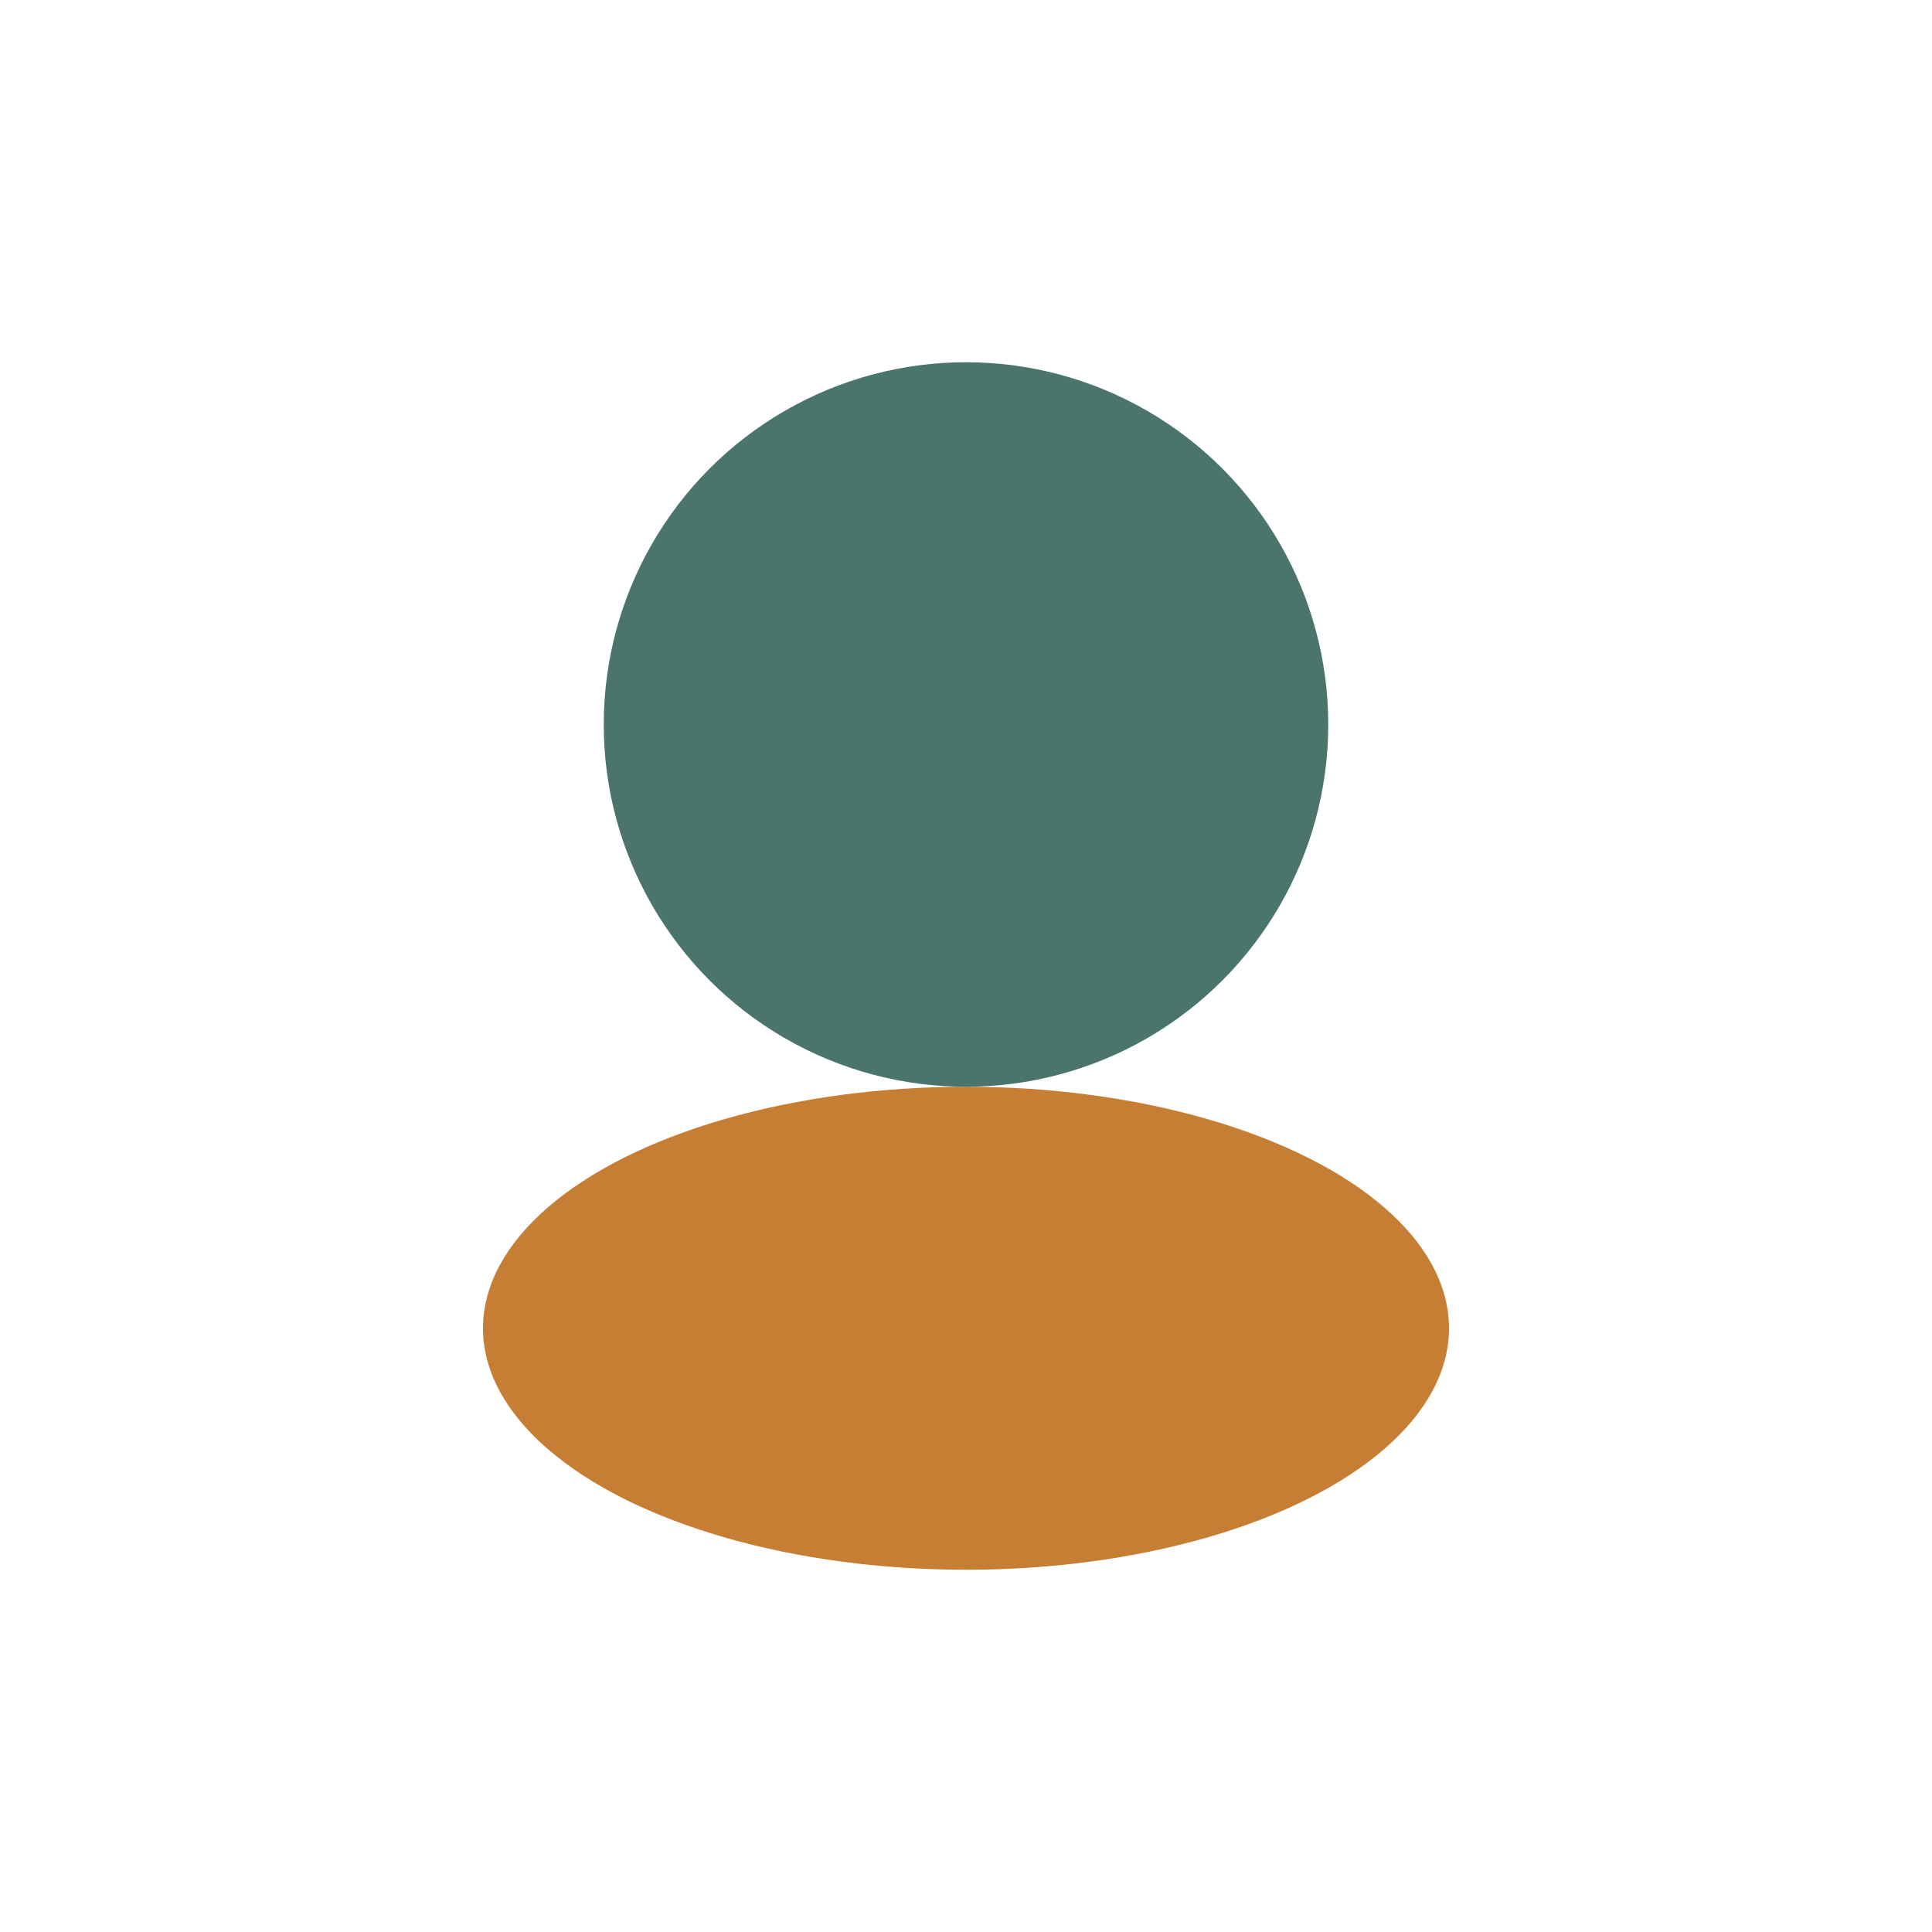
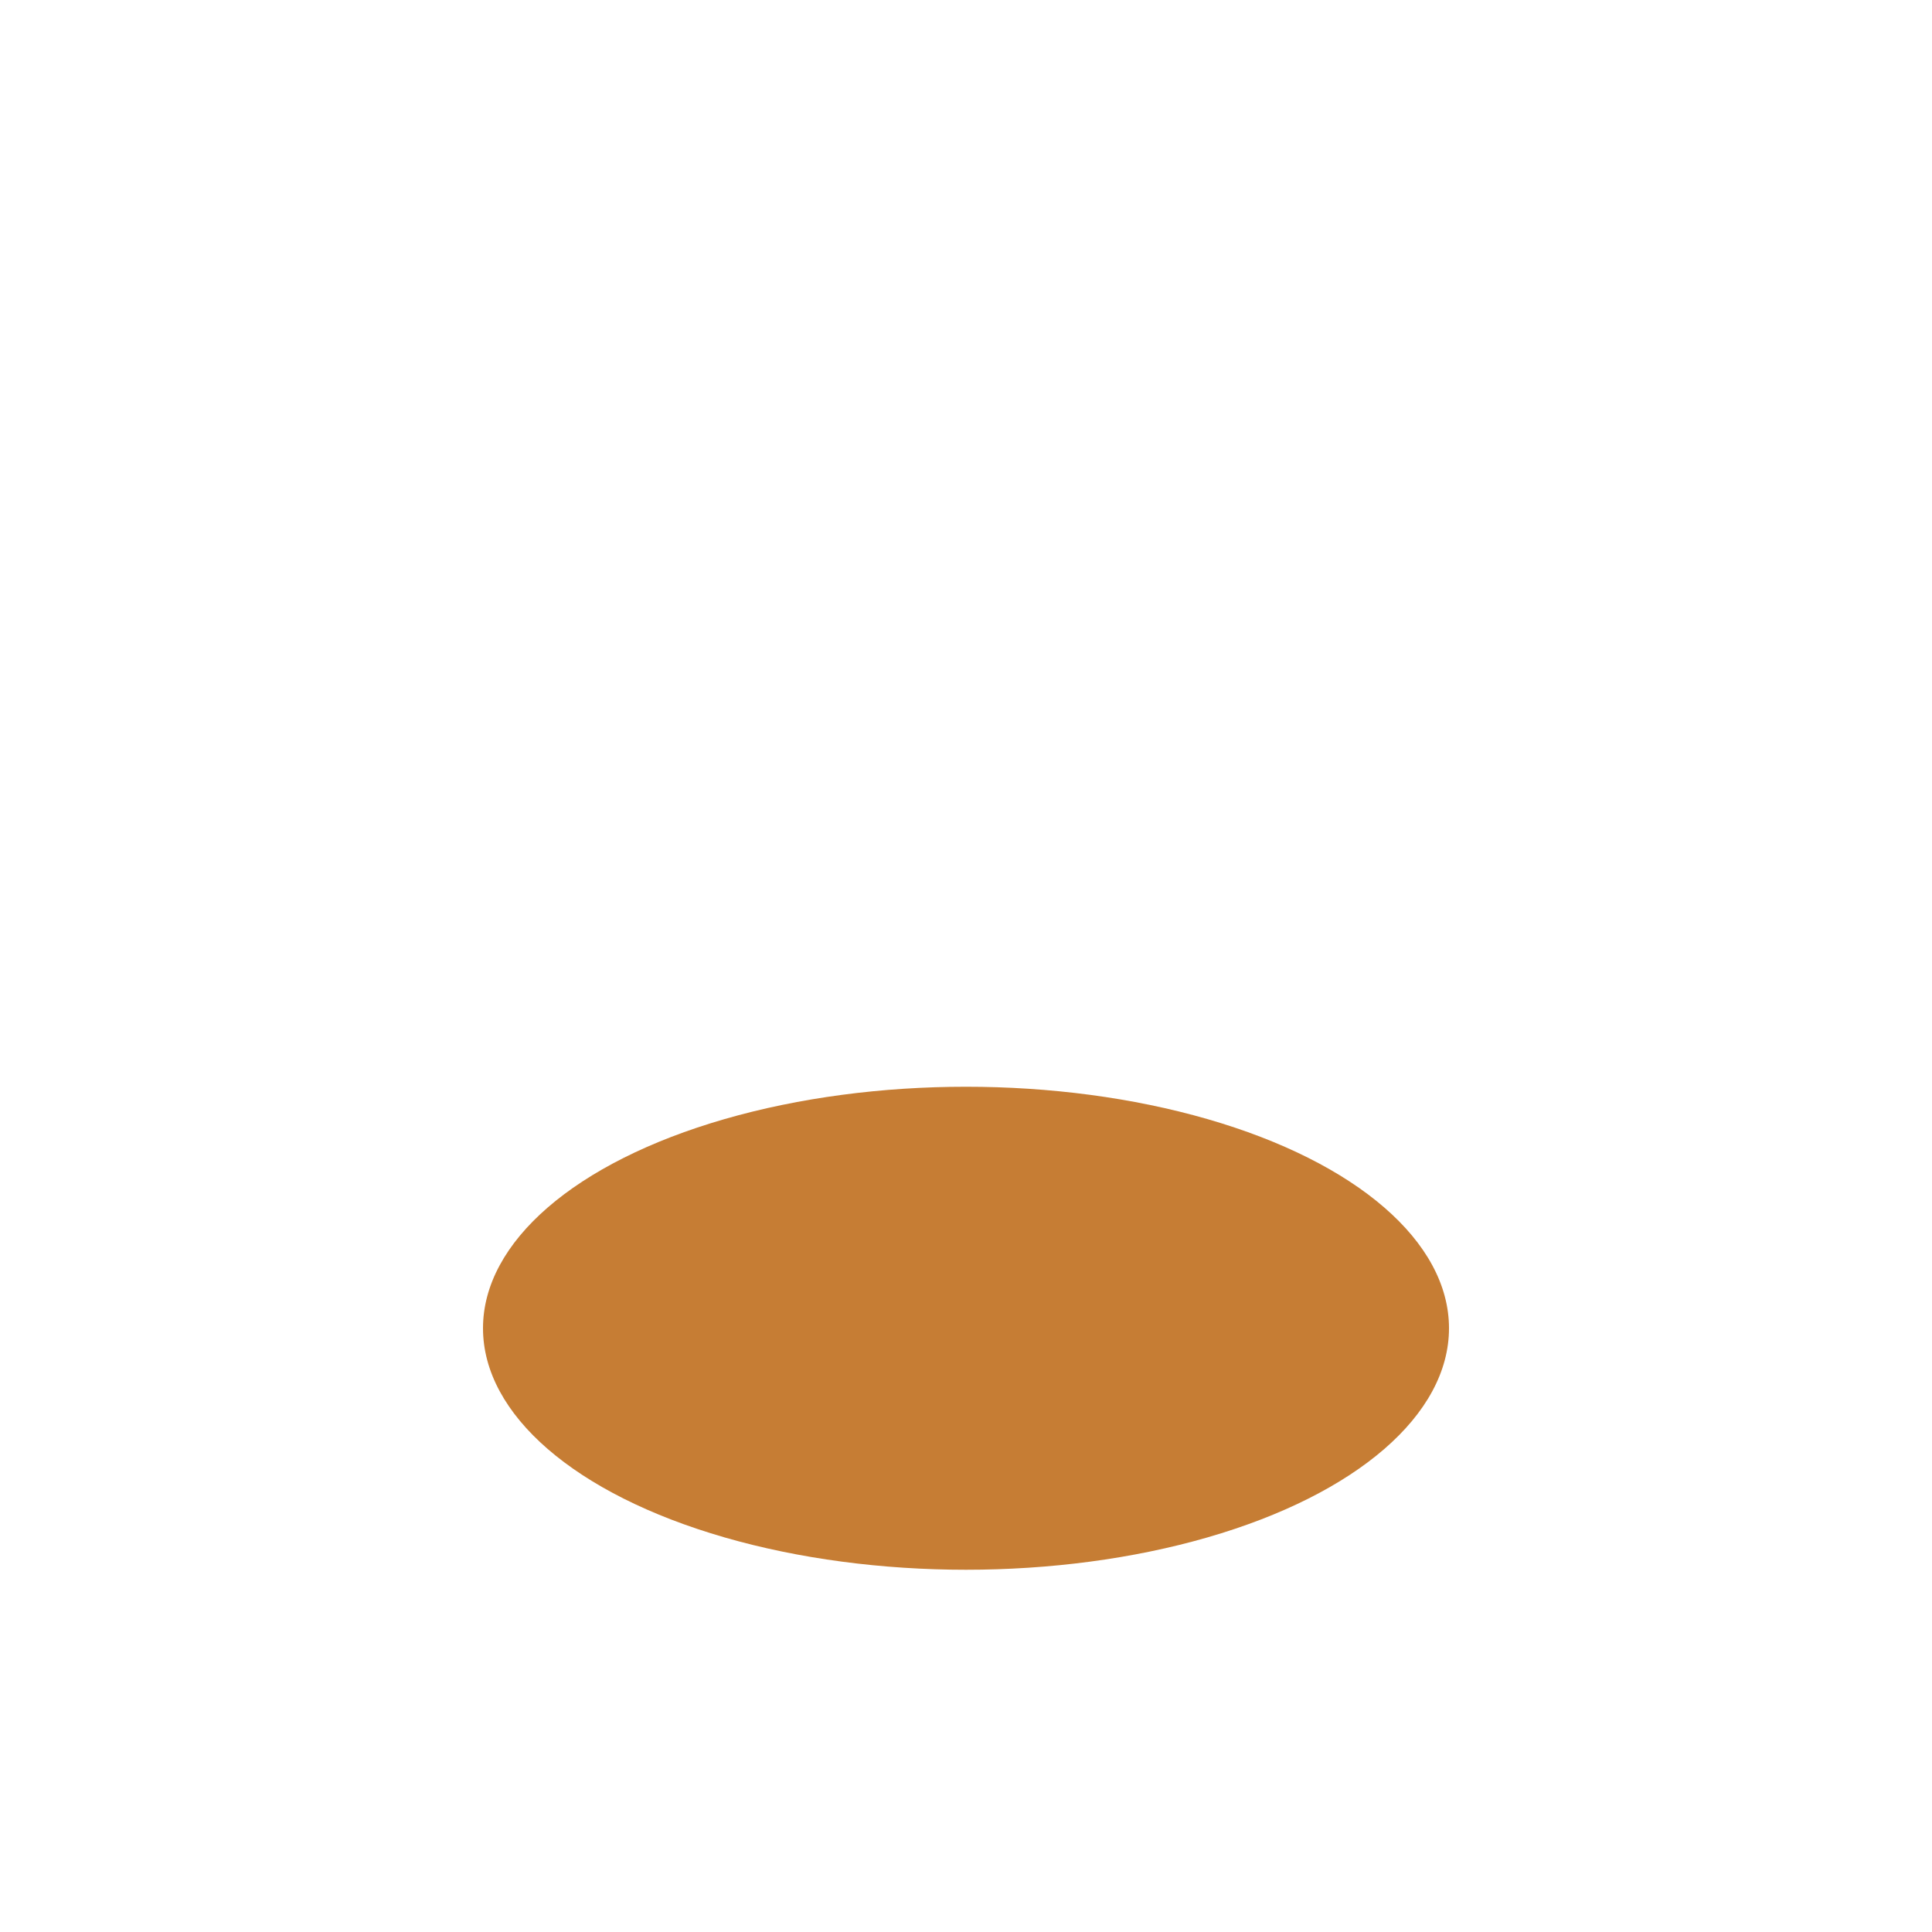
<svg xmlns="http://www.w3.org/2000/svg" width="32" height="32" viewBox="0 0 32 32">
  <ellipse cx="16" cy="22" rx="8" ry="4" fill="#C67D34" />
-   <ellipse cx="16" cy="12" rx="6" ry="6" fill="#4A746C" />
</svg>